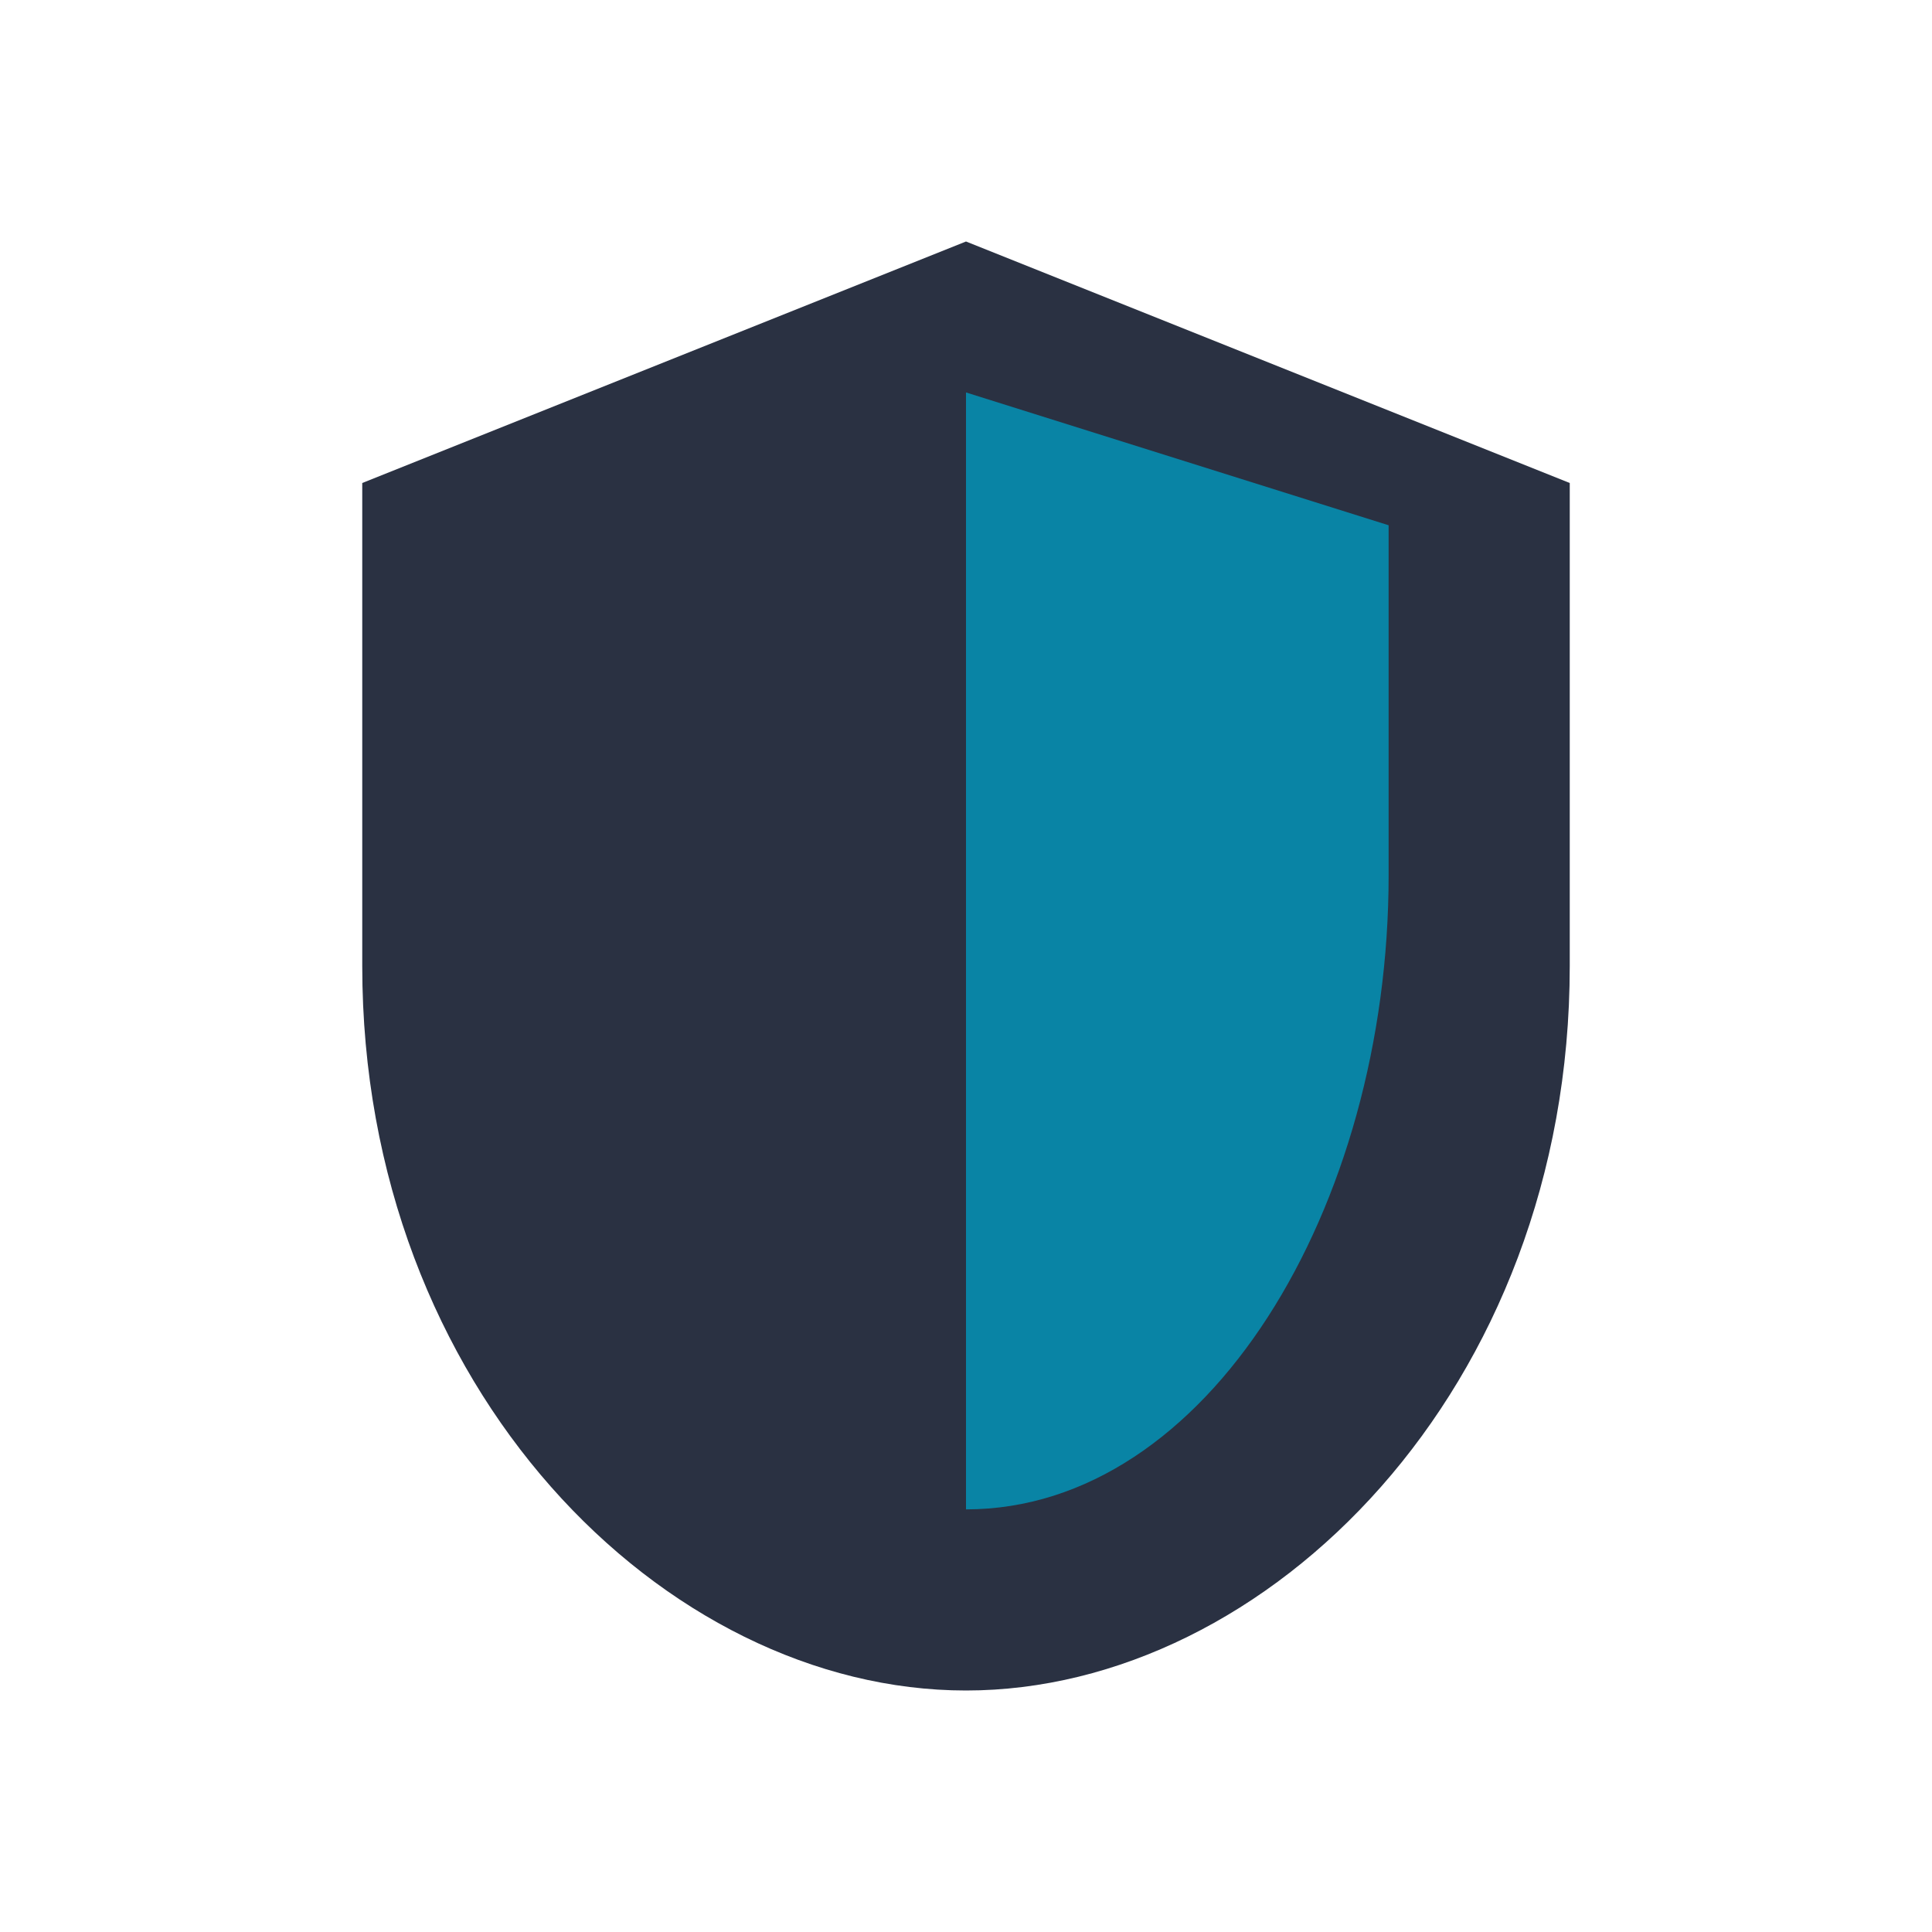
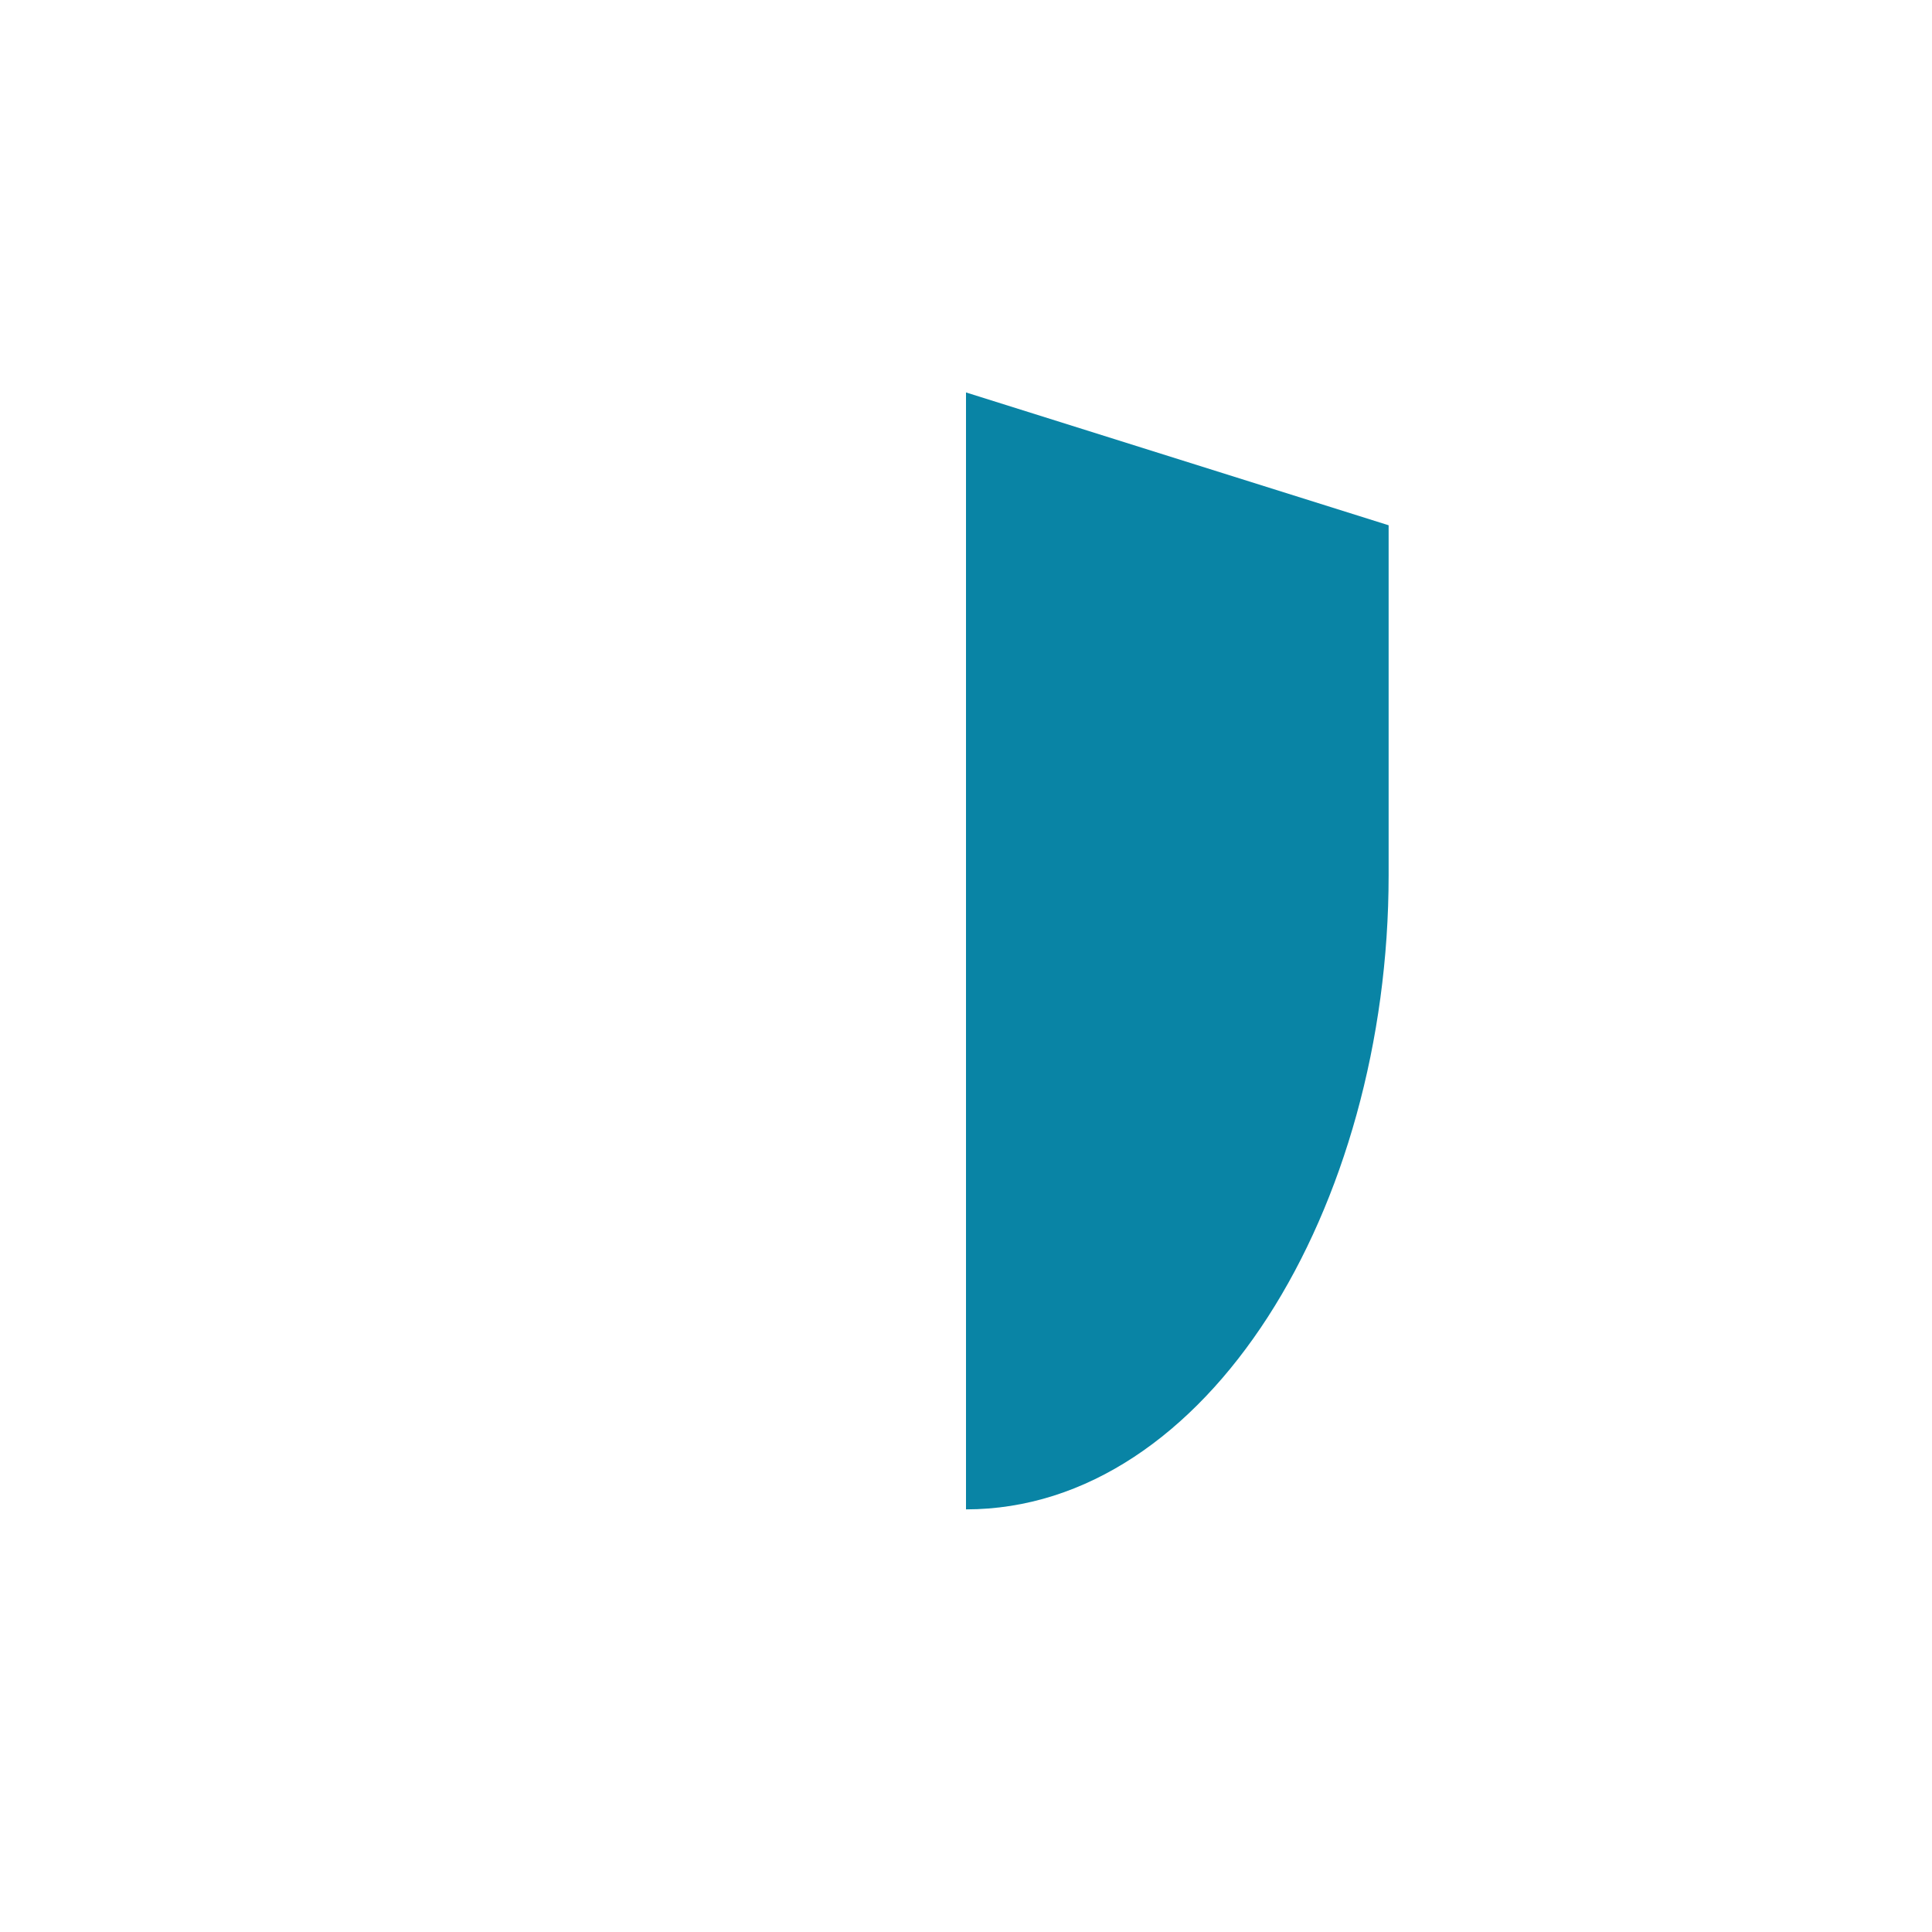
<svg xmlns="http://www.w3.org/2000/svg" width="32" height="32" viewBox="0 0 32 32">
-   <path d="M16 4l10 4v8c0 7-5 12-10 12S6 23 6 16V8l10-4z" fill="#2A3142" />
  <path d="M16 6.5v18.5c4 0 7-5 7-10.5V8.7L16 6.5z" fill="#0984A5" />
</svg>